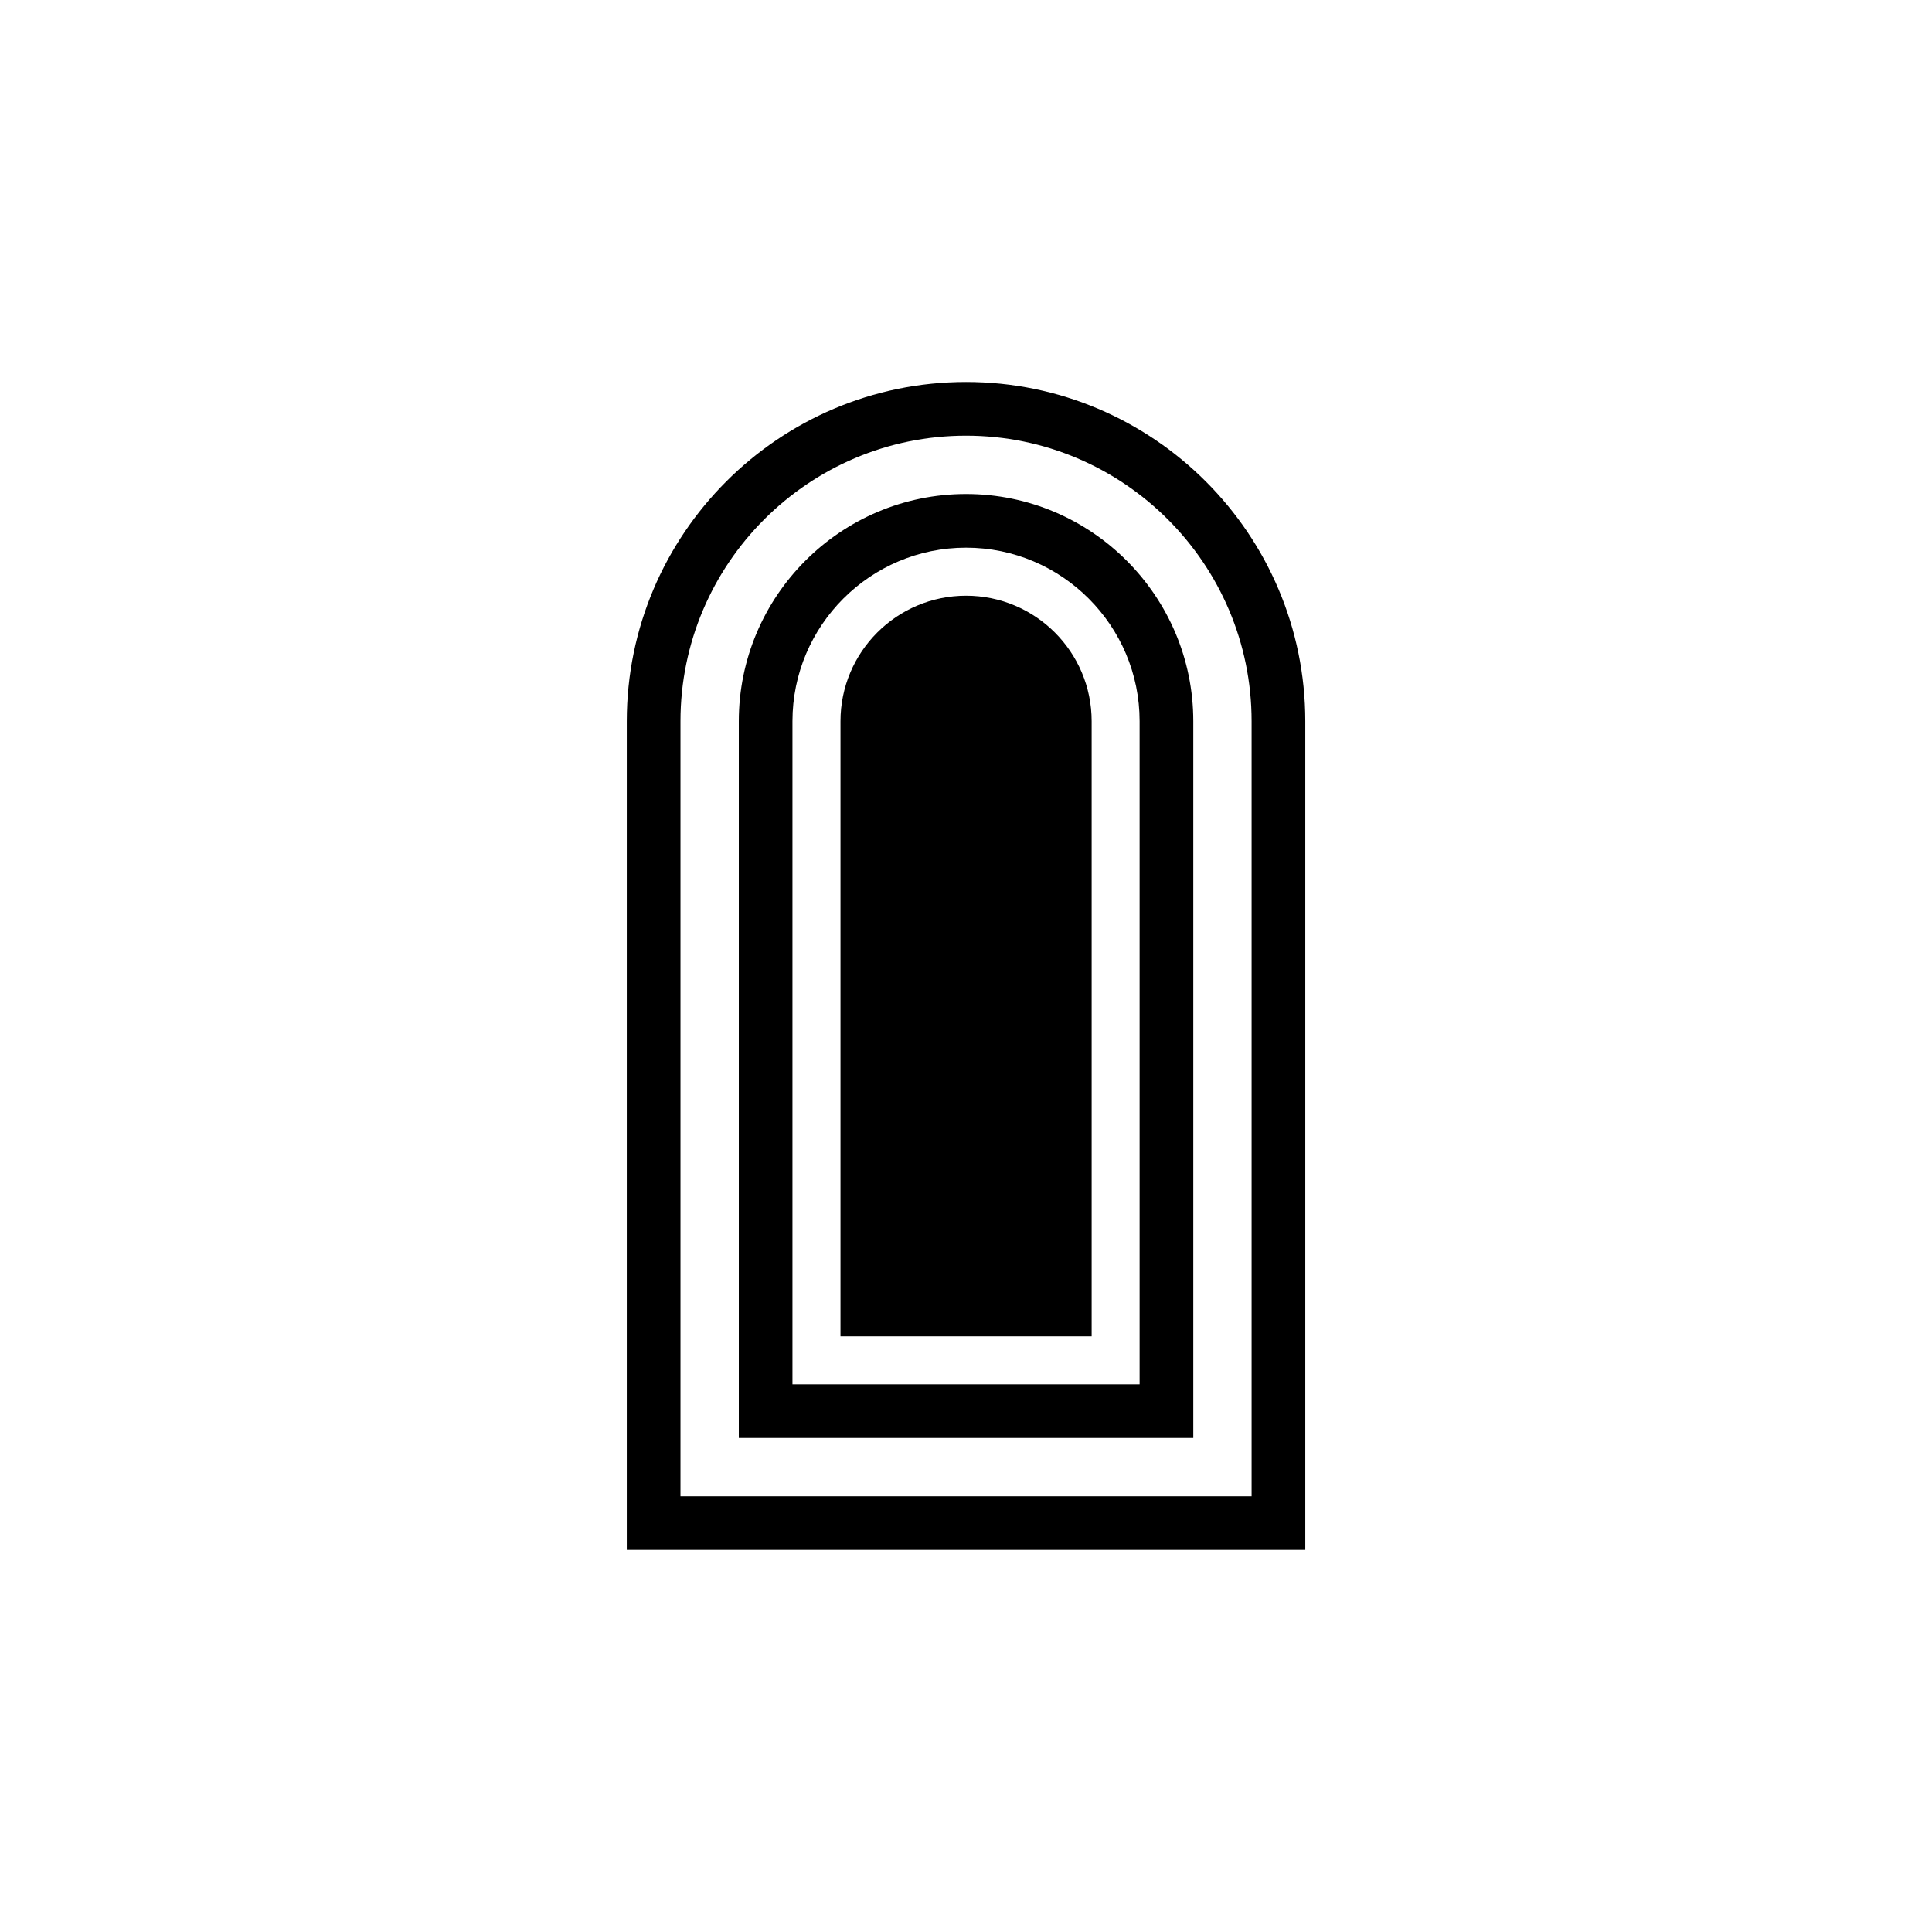
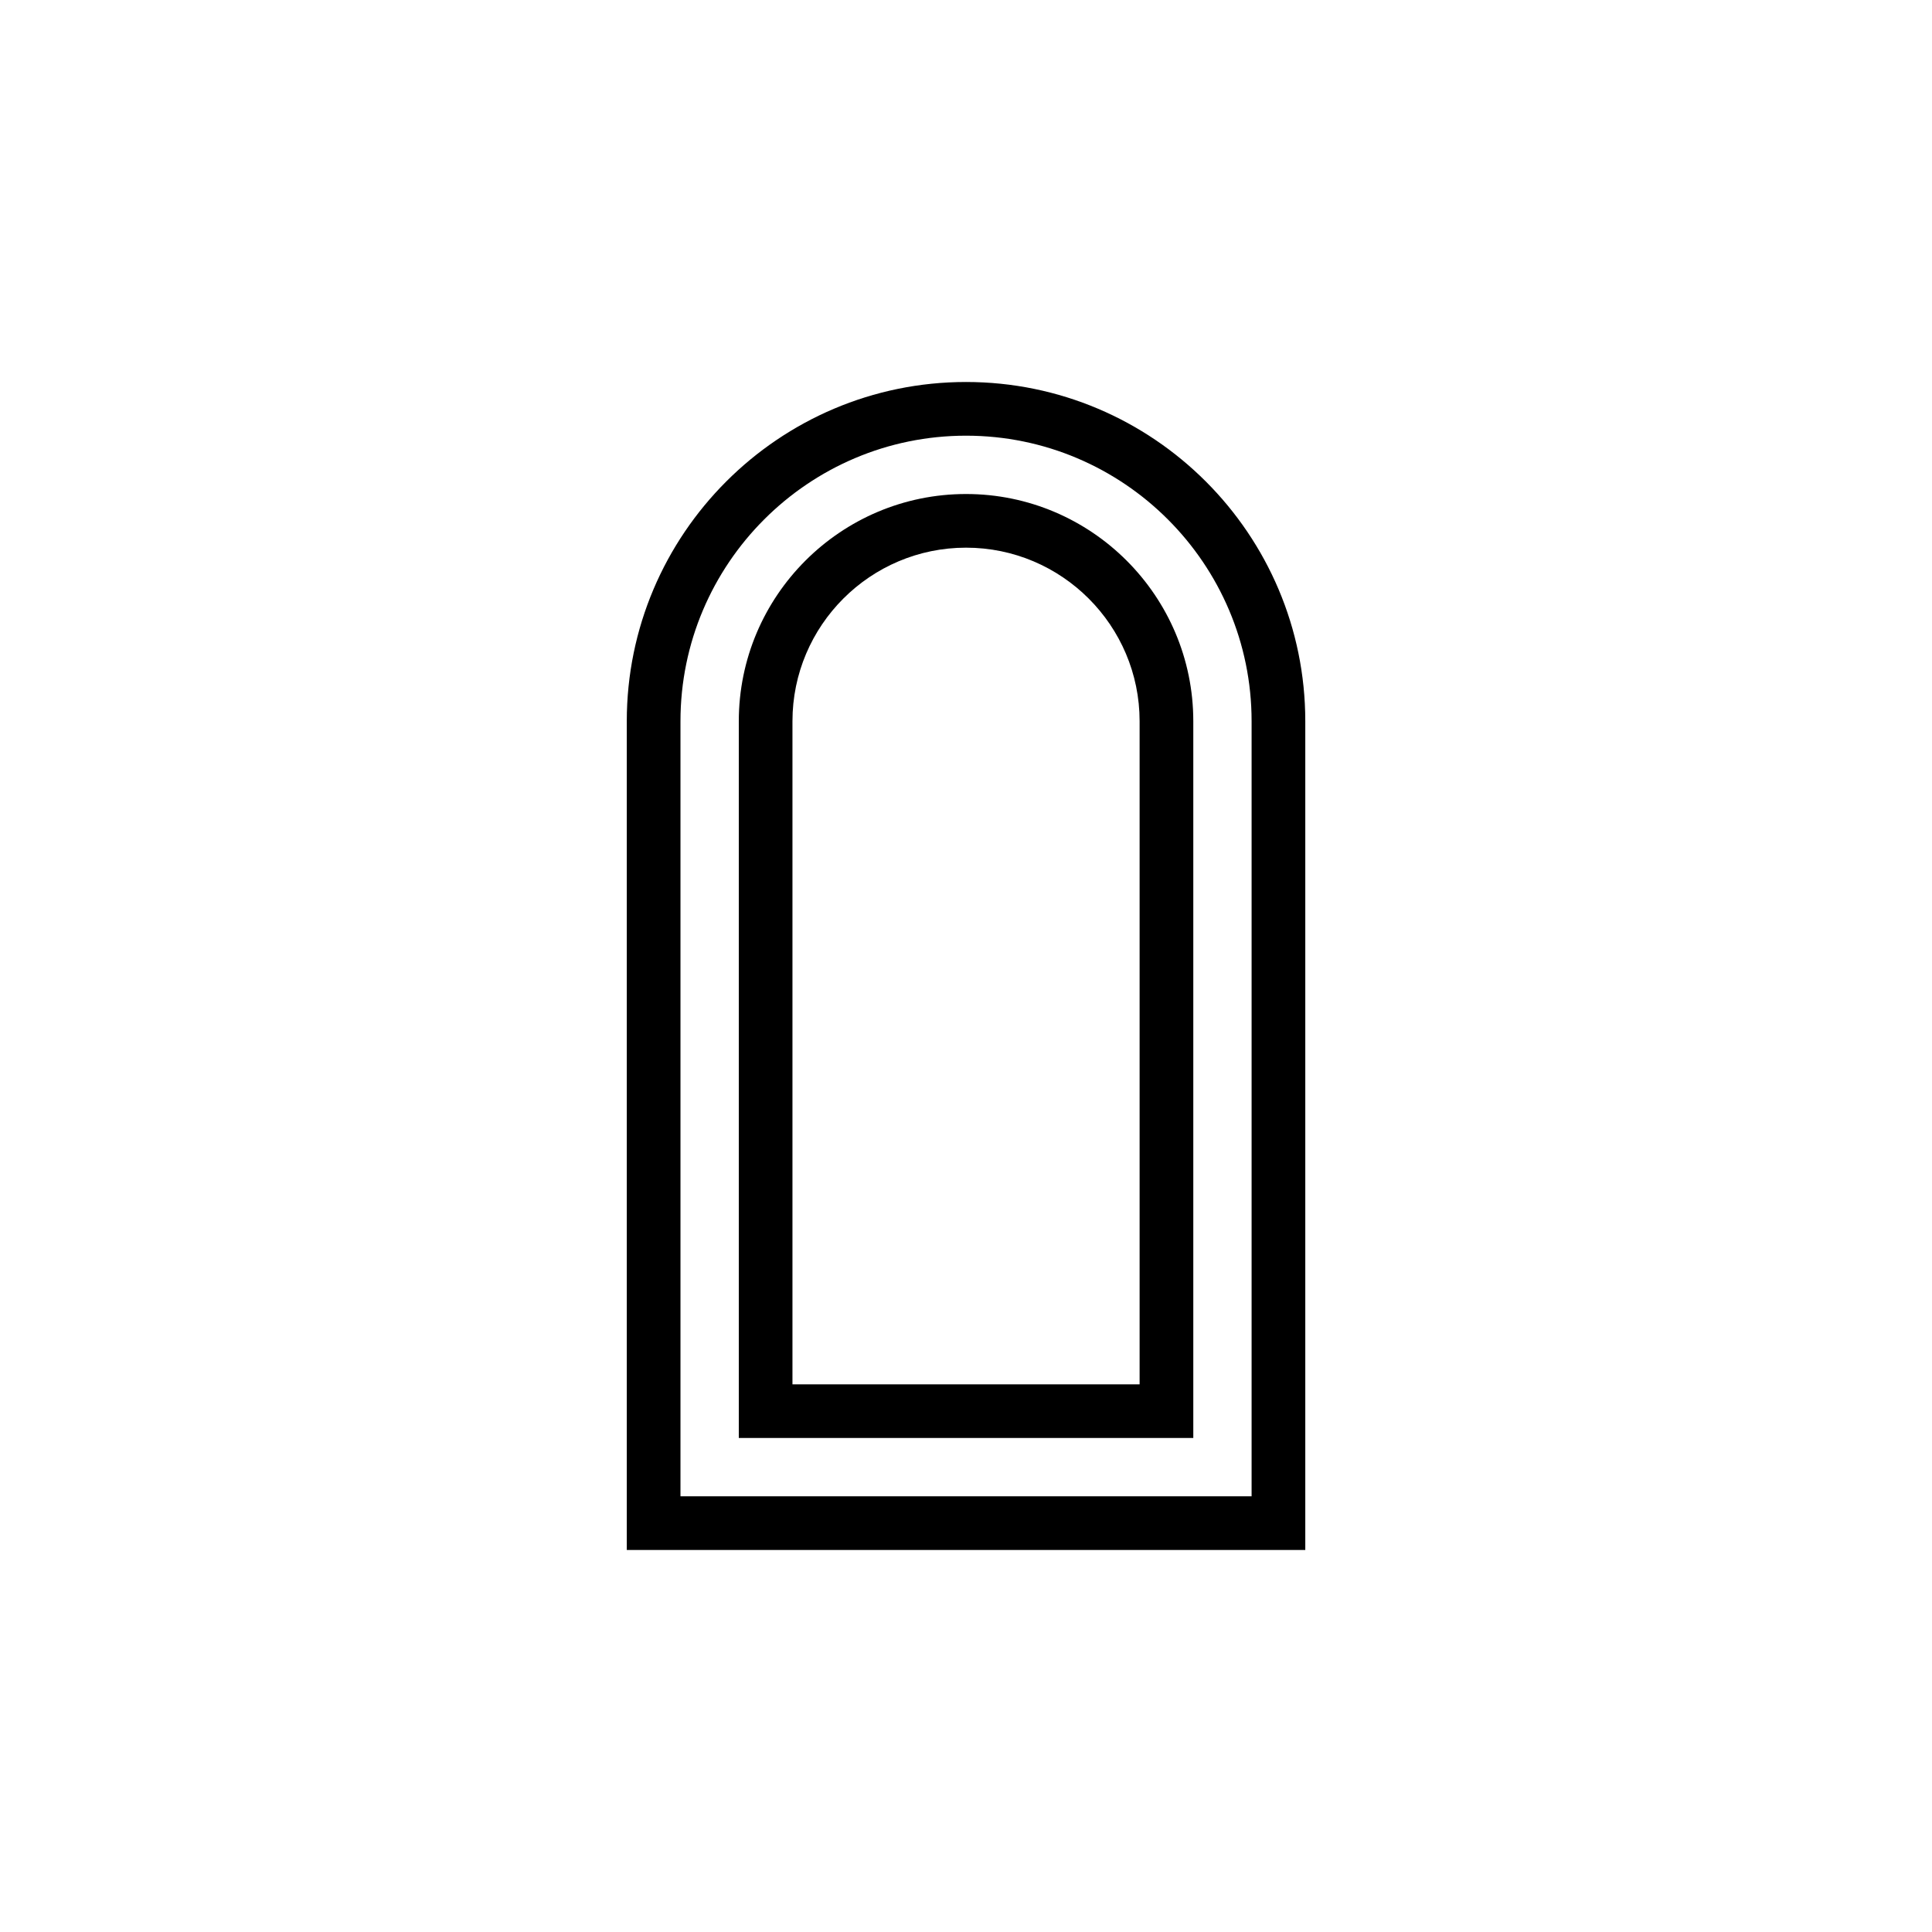
<svg xmlns="http://www.w3.org/2000/svg" fill="none" viewBox="0 0 57 57" height="57" width="57">
  <g clip-path="url(#clip0_2096_725)">
    <mask height="57" width="57" y="0" x="0" maskUnits="userSpaceOnUse" style="mask-type:luminance" id="mask0_2096_725">
      <path fill="white" d="M57 0H0V57H57V0Z" />
    </mask>
    <g mask="url(#mask0_2096_725)">
      <path fill="black" d="M28.501 12.854C33.147 12.854 36.926 16.633 36.926 21.279V44.146H20.076V21.279C20.076 16.633 23.855 12.854 28.501 12.854ZM28.501 11.27C22.982 11.27 18.492 15.76 18.492 21.279V45.729H38.51V21.279C38.51 15.76 34.02 11.27 28.501 11.27Z" />
      <path fill="black" d="M28.501 16.158C31.325 16.158 33.622 18.456 33.622 21.279V40.842H23.38V21.279C23.38 18.456 25.677 16.158 28.501 16.158M28.501 14.575C24.804 14.575 21.797 17.582 21.797 21.279V42.425H35.206V21.279C35.206 17.582 32.198 14.575 28.502 14.575H28.501Z" />
-       <path fill="black" d="M28.502 17.575C30.547 17.575 32.207 19.235 32.207 21.279V39.426H24.797V21.279C24.797 19.235 26.457 17.575 28.502 17.575Z" />
    </g>
  </g>
  <defs>
    <clipPath id="clip0_2096_725">
      <rect fill="white" height="57" width="57" />
    </clipPath>
  </defs>
</svg>